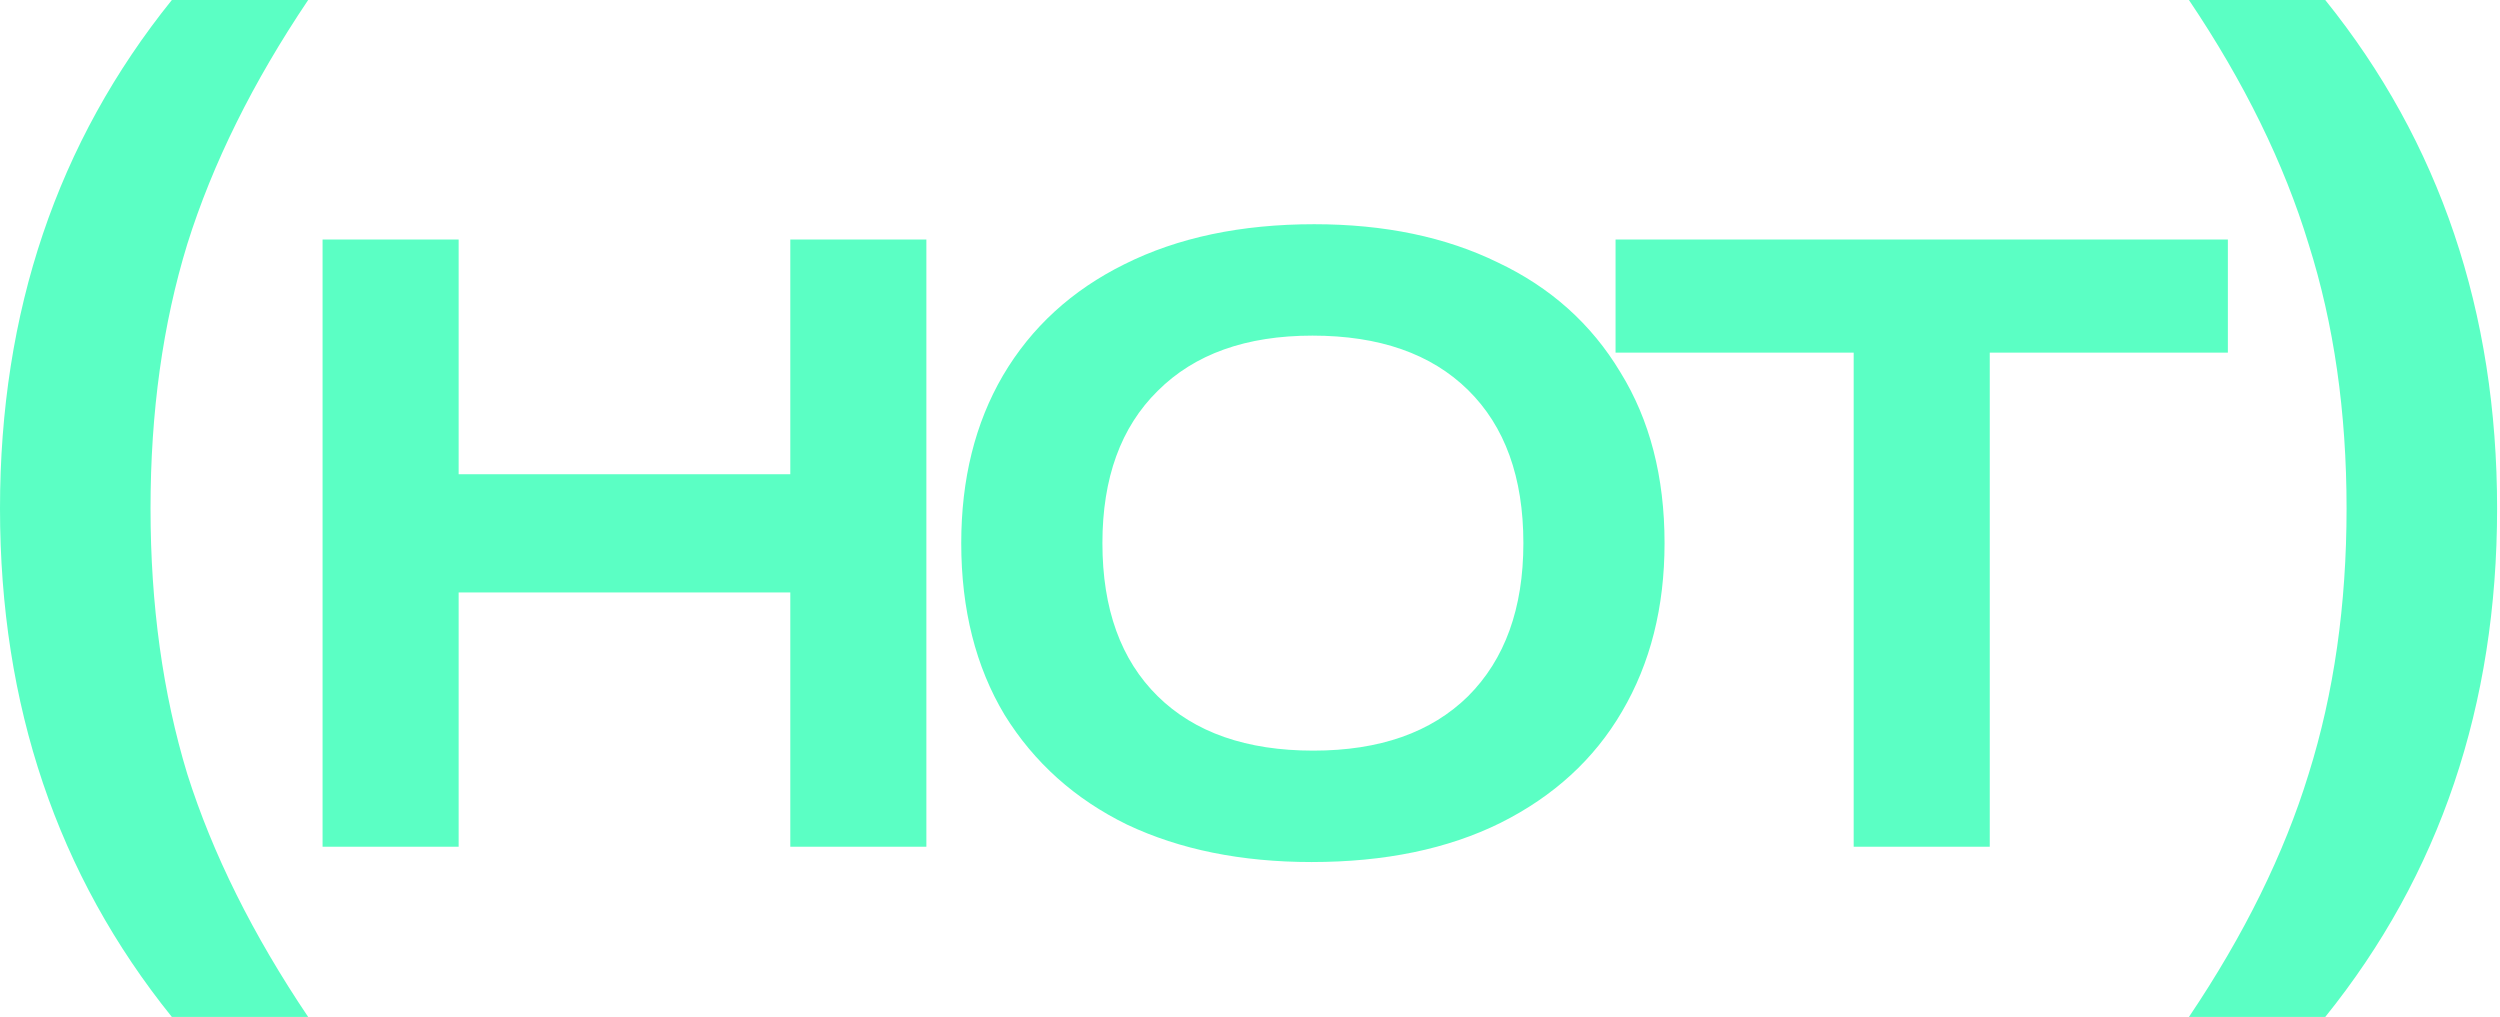
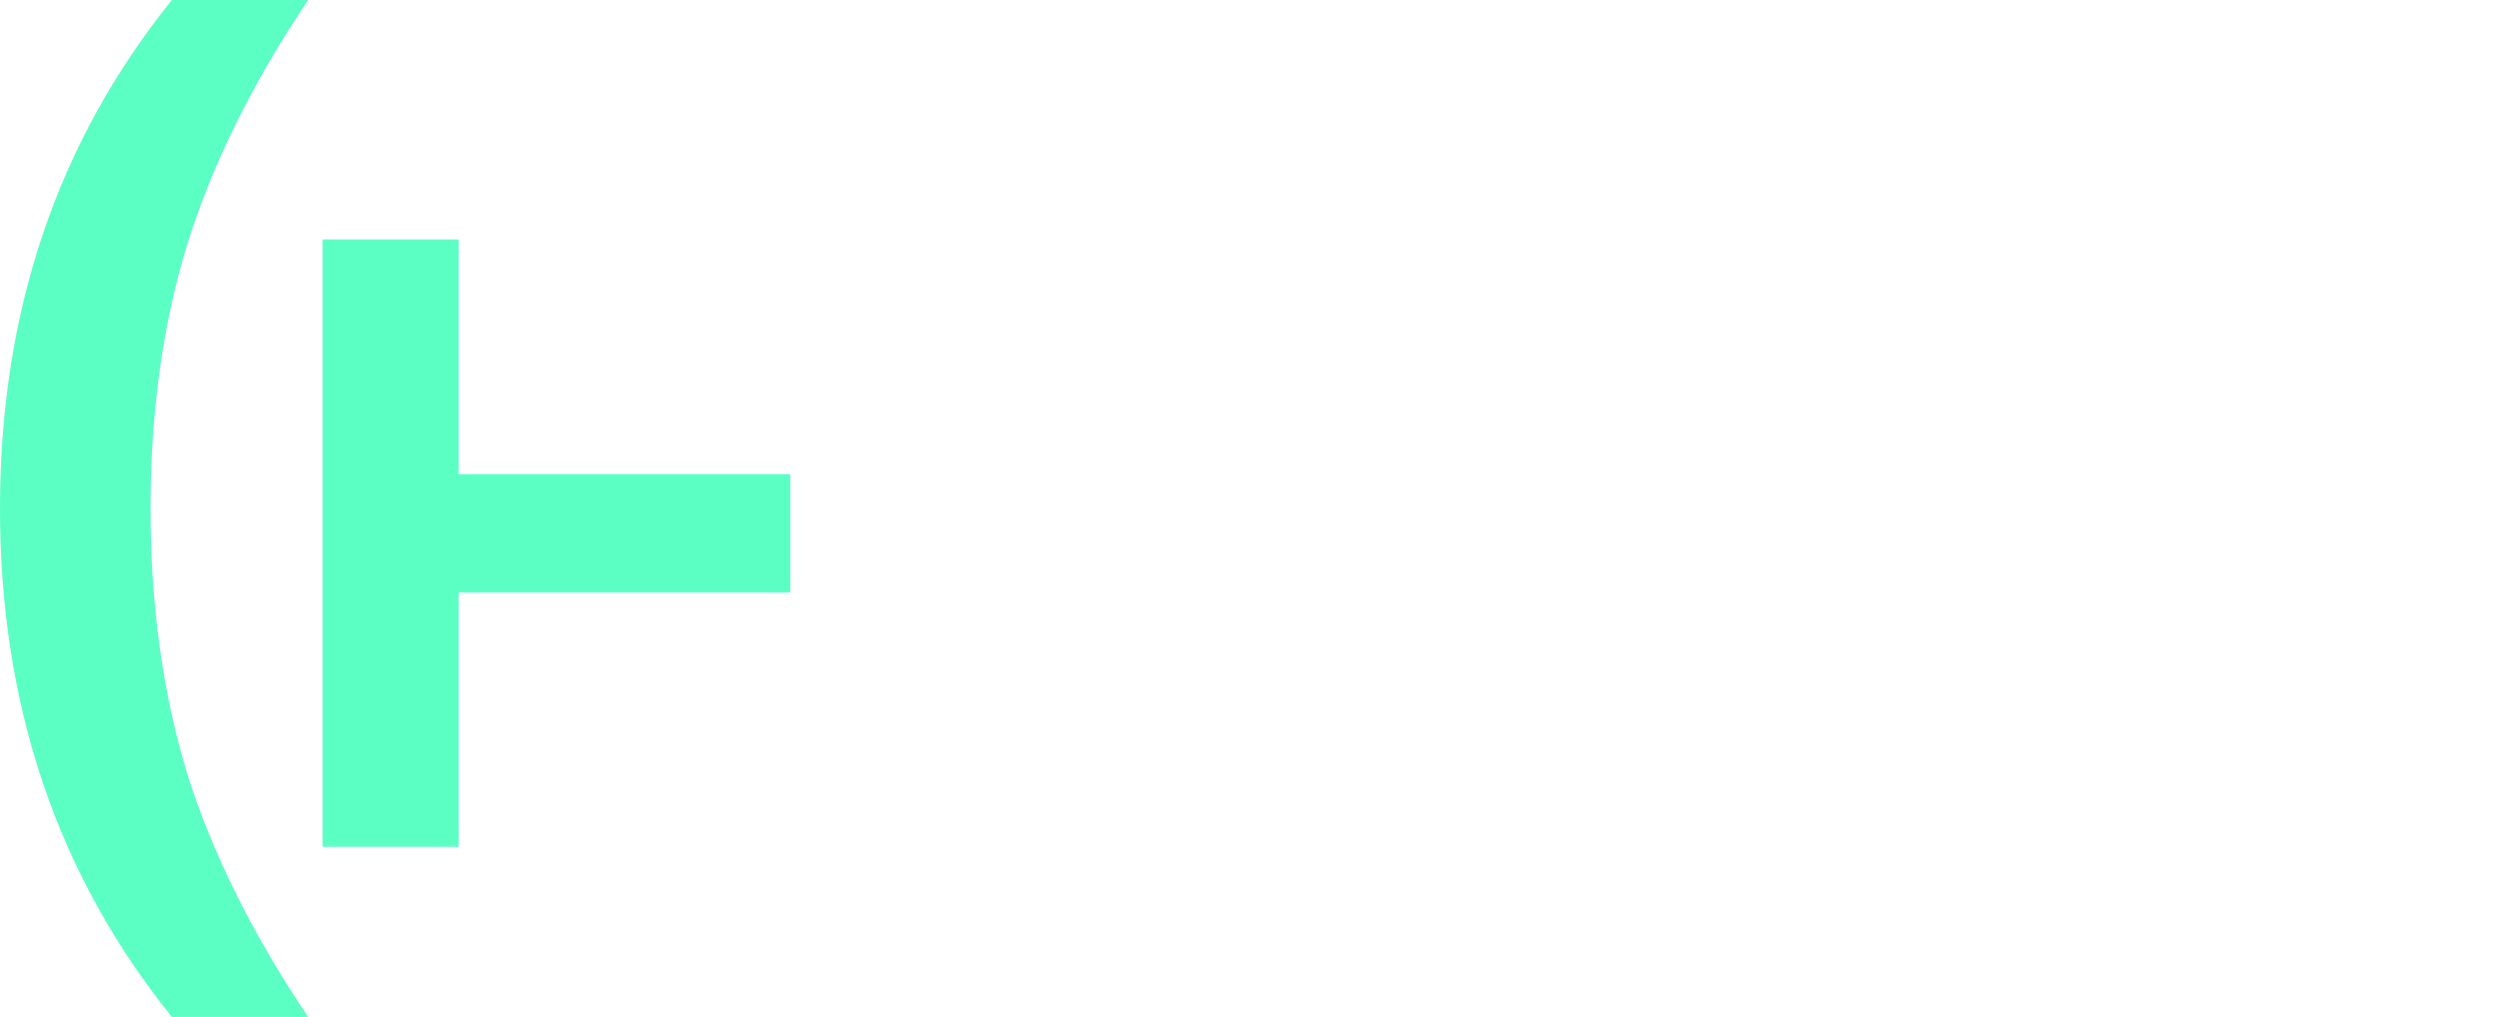
<svg xmlns="http://www.w3.org/2000/svg" width="590" height="240" viewBox="0 0 590 240" fill="none">
-   <path d="M516.588 240C529.642 220.606 539.059 201.492 544.84 182.657C550.807 163.636 553.791 142.751 553.791 120C553.791 97.249 550.807 76.457 544.84 57.622C539.059 38.601 529.642 19.394 516.588 0L548.756 0C575.795 33.566 589.315 73.566 589.315 120C589.315 166.434 575.795 206.434 548.756 240H516.588Z" fill="#5BFFC4" />
  <path d="M40.559 240C13.52 206.434 0 166.434 0 120C0 73.566 13.52 33.566 40.559 0L72.727 0C59.674 19.394 50.163 38.601 44.196 57.622C38.415 76.457 35.525 97.249 35.525 120C35.525 142.751 38.415 163.636 44.196 182.657C50.163 201.492 59.674 220.606 72.727 240H40.559Z" fill="#5BFFC4" />
-   <path d="M437.468 199.828V83.221H381.271V56.527H525.776V83.221H469.58V199.828H437.468Z" fill="#5BFFC4" />
-   <path d="M392.833 128.178C392.833 143.297 389.488 156.544 382.798 167.917C376.242 179.156 366.675 187.92 354.098 194.209C341.655 200.363 326.803 203.441 309.542 203.441C292.951 203.441 278.434 200.497 265.99 194.61C253.681 188.589 244.047 179.959 237.089 168.72C230.265 157.347 226.854 143.833 226.854 128.178C226.854 113.058 230.132 99.879 236.688 88.64C243.378 77.267 252.945 68.503 265.388 62.348C277.965 56.059 292.884 52.915 310.144 52.915C326.736 52.915 341.186 55.926 353.496 61.947C365.939 67.834 375.573 76.464 382.397 87.837C389.355 99.076 392.833 112.523 392.833 128.178ZM359.517 128.178C359.517 112.657 355.168 100.615 346.471 92.052C337.774 83.489 325.532 79.207 309.743 79.207C294.088 79.207 281.913 83.555 273.215 92.252C264.518 100.816 260.17 112.791 260.17 128.178C260.17 143.699 264.518 155.741 273.215 164.304C281.913 172.867 294.155 177.149 309.944 177.149C325.598 177.149 337.774 172.867 346.471 164.304C355.168 155.607 359.517 143.565 359.517 128.178Z" fill="#5BFFC4" />
-   <path d="M186.513 199.828V139.818H108.239V199.828H76.127V56.527H108.239V111.921H186.513V56.527H218.625V199.828H186.513Z" fill="#5BFFC4" />
+   <path d="M186.513 199.828V139.818H108.239V199.828H76.127V56.527H108.239V111.921H186.513V56.527H218.625H186.513Z" fill="#5BFFC4" />
</svg>